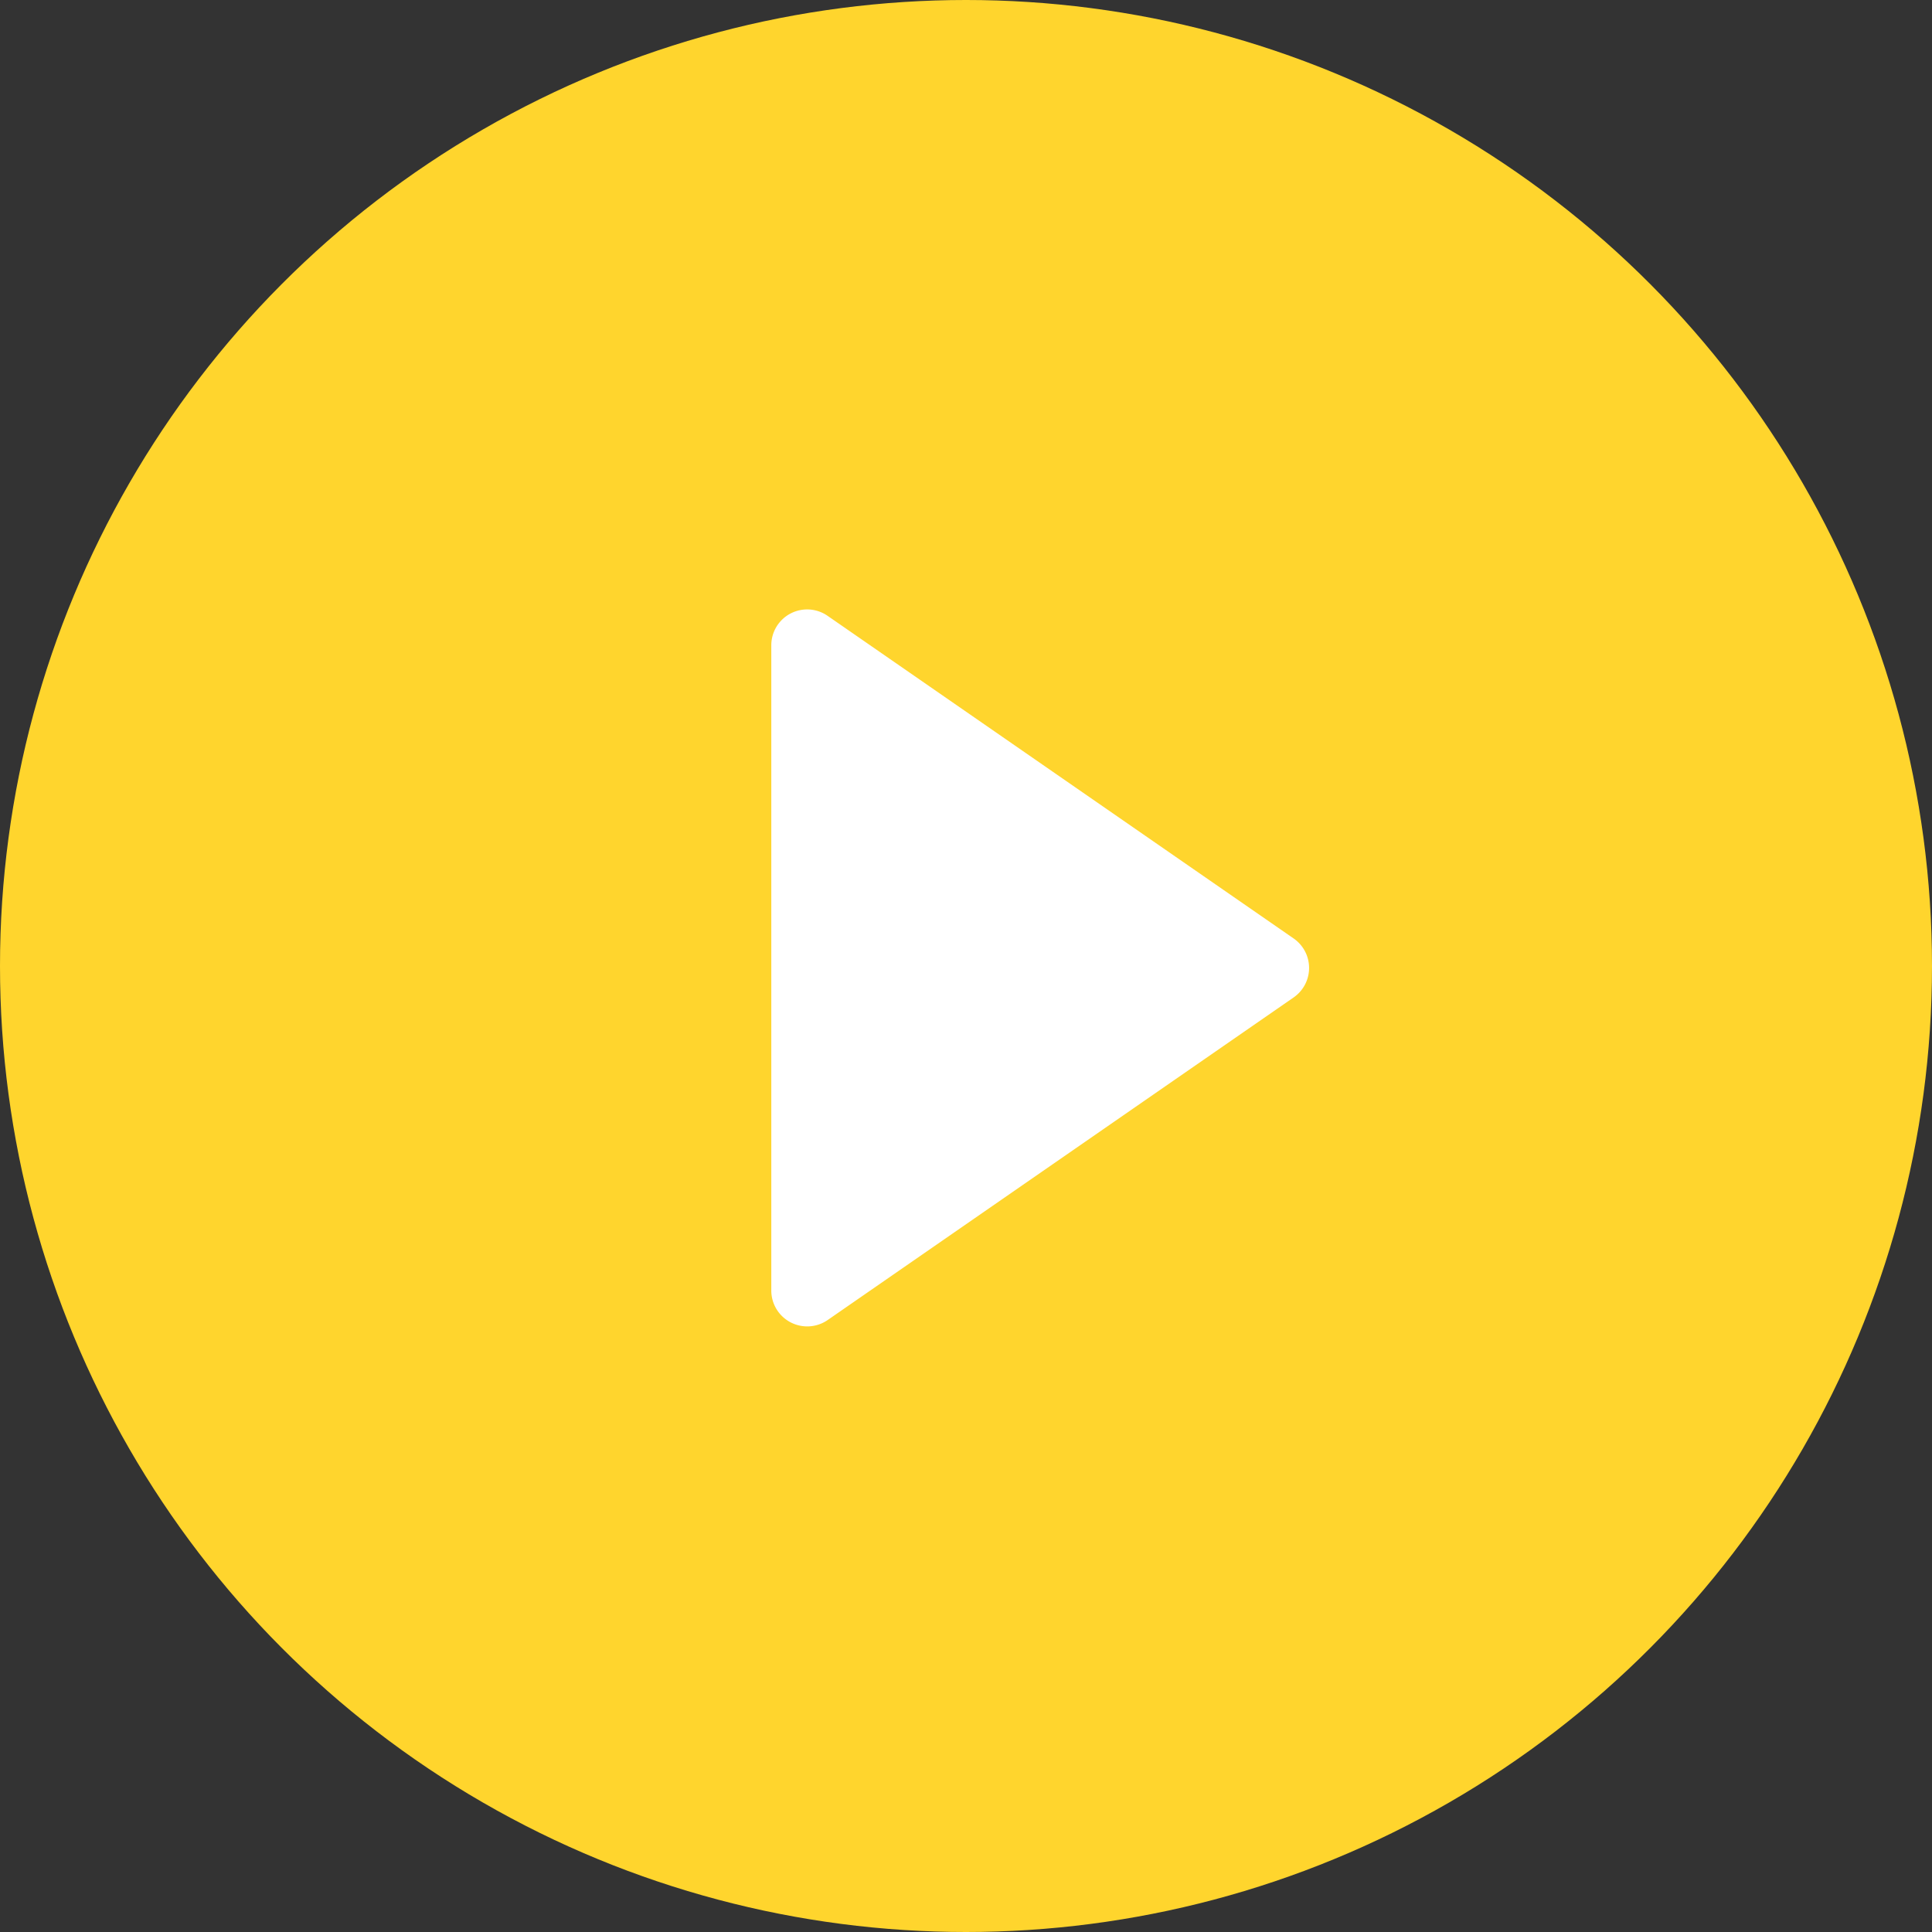
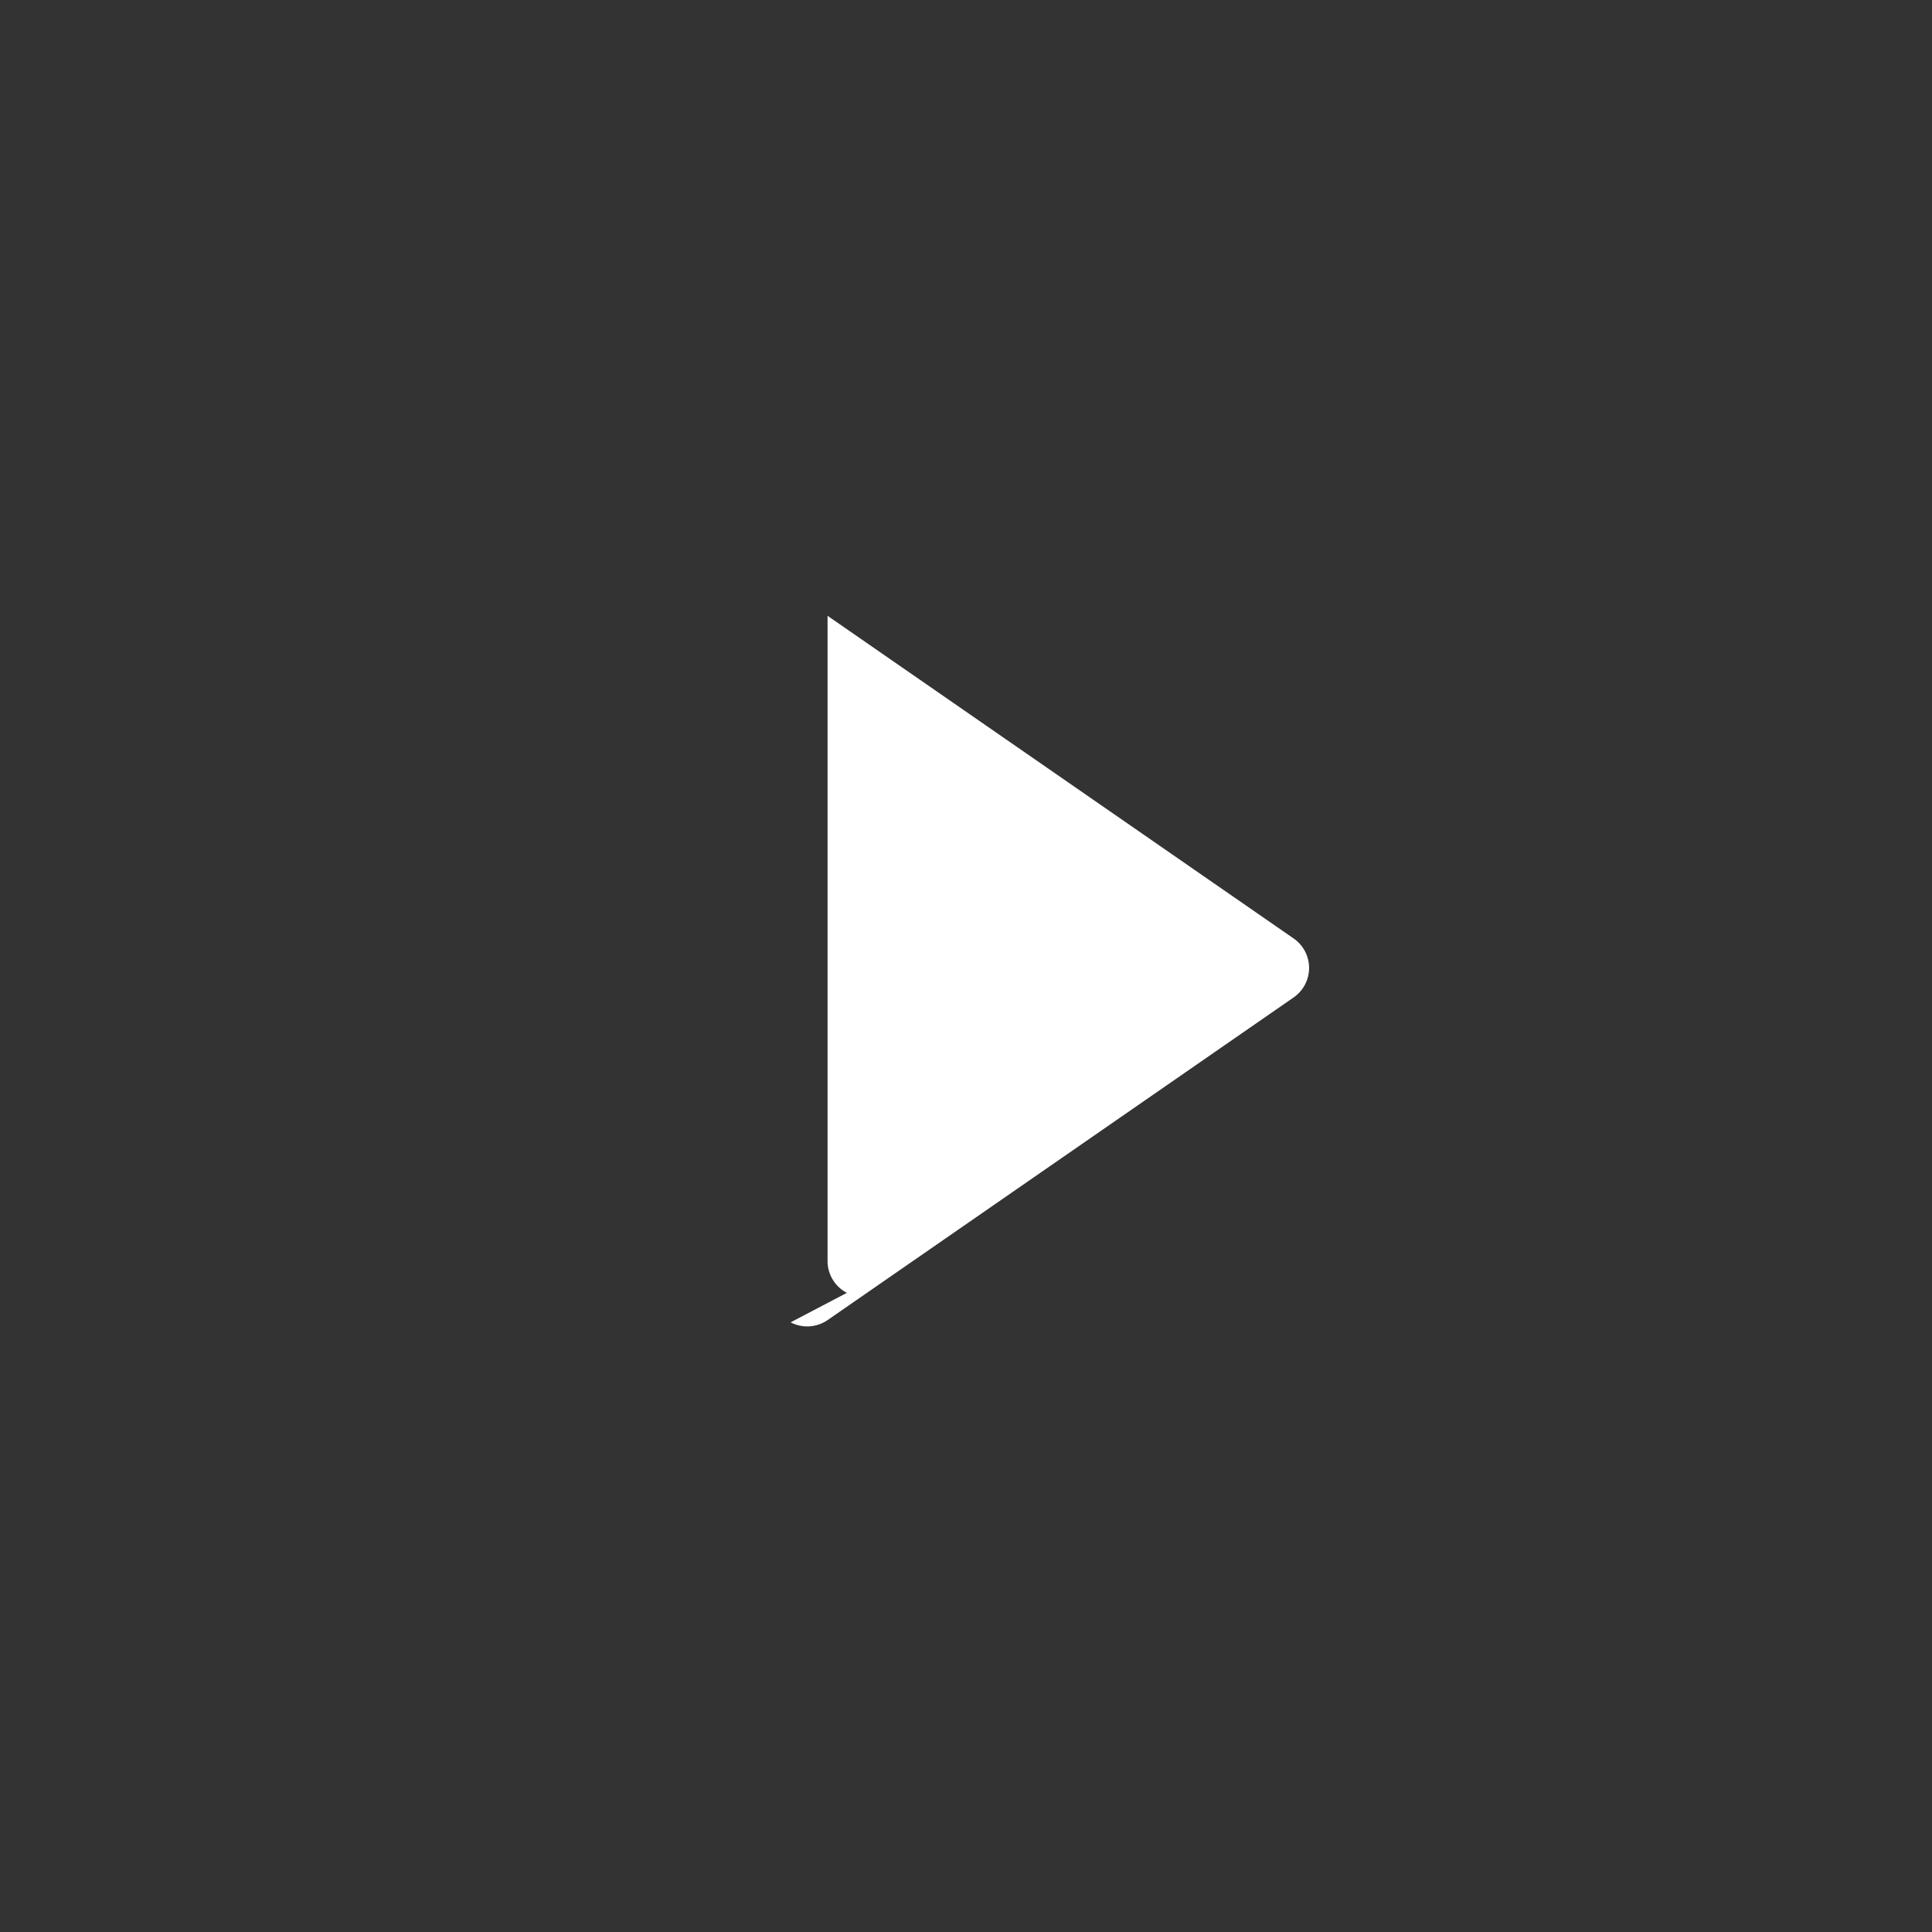
<svg xmlns="http://www.w3.org/2000/svg" width="50" height="50" viewBox="0 0 50 50">
  <rect x="0" y="0" width="50" height="50" fill="#333333" stroke="none" />
  <g transform="translate(-0.177)">
-     <circle cx="25" cy="25" r="25" transform="translate(0.177)" fill="#ffd52d" />
-     <path d="M5.5,20.45a.931.931,0,0,0,.958-.059l12.061-8.35a.928.928,0,0,0,0-1.525L6.456,2.165A.928.928,0,0,0,5,2.928v16.7a.928.928,0,0,0,.5.822Z" transform="translate(15.138 13.772)" fill="#fff" />
+     <path d="M5.5,20.45a.931.931,0,0,0,.958-.059l12.061-8.35a.928.928,0,0,0,0-1.525L6.456,2.165v16.7a.928.928,0,0,0,.5.822Z" transform="translate(15.138 13.772)" fill="#fff" />
  </g>
</svg>